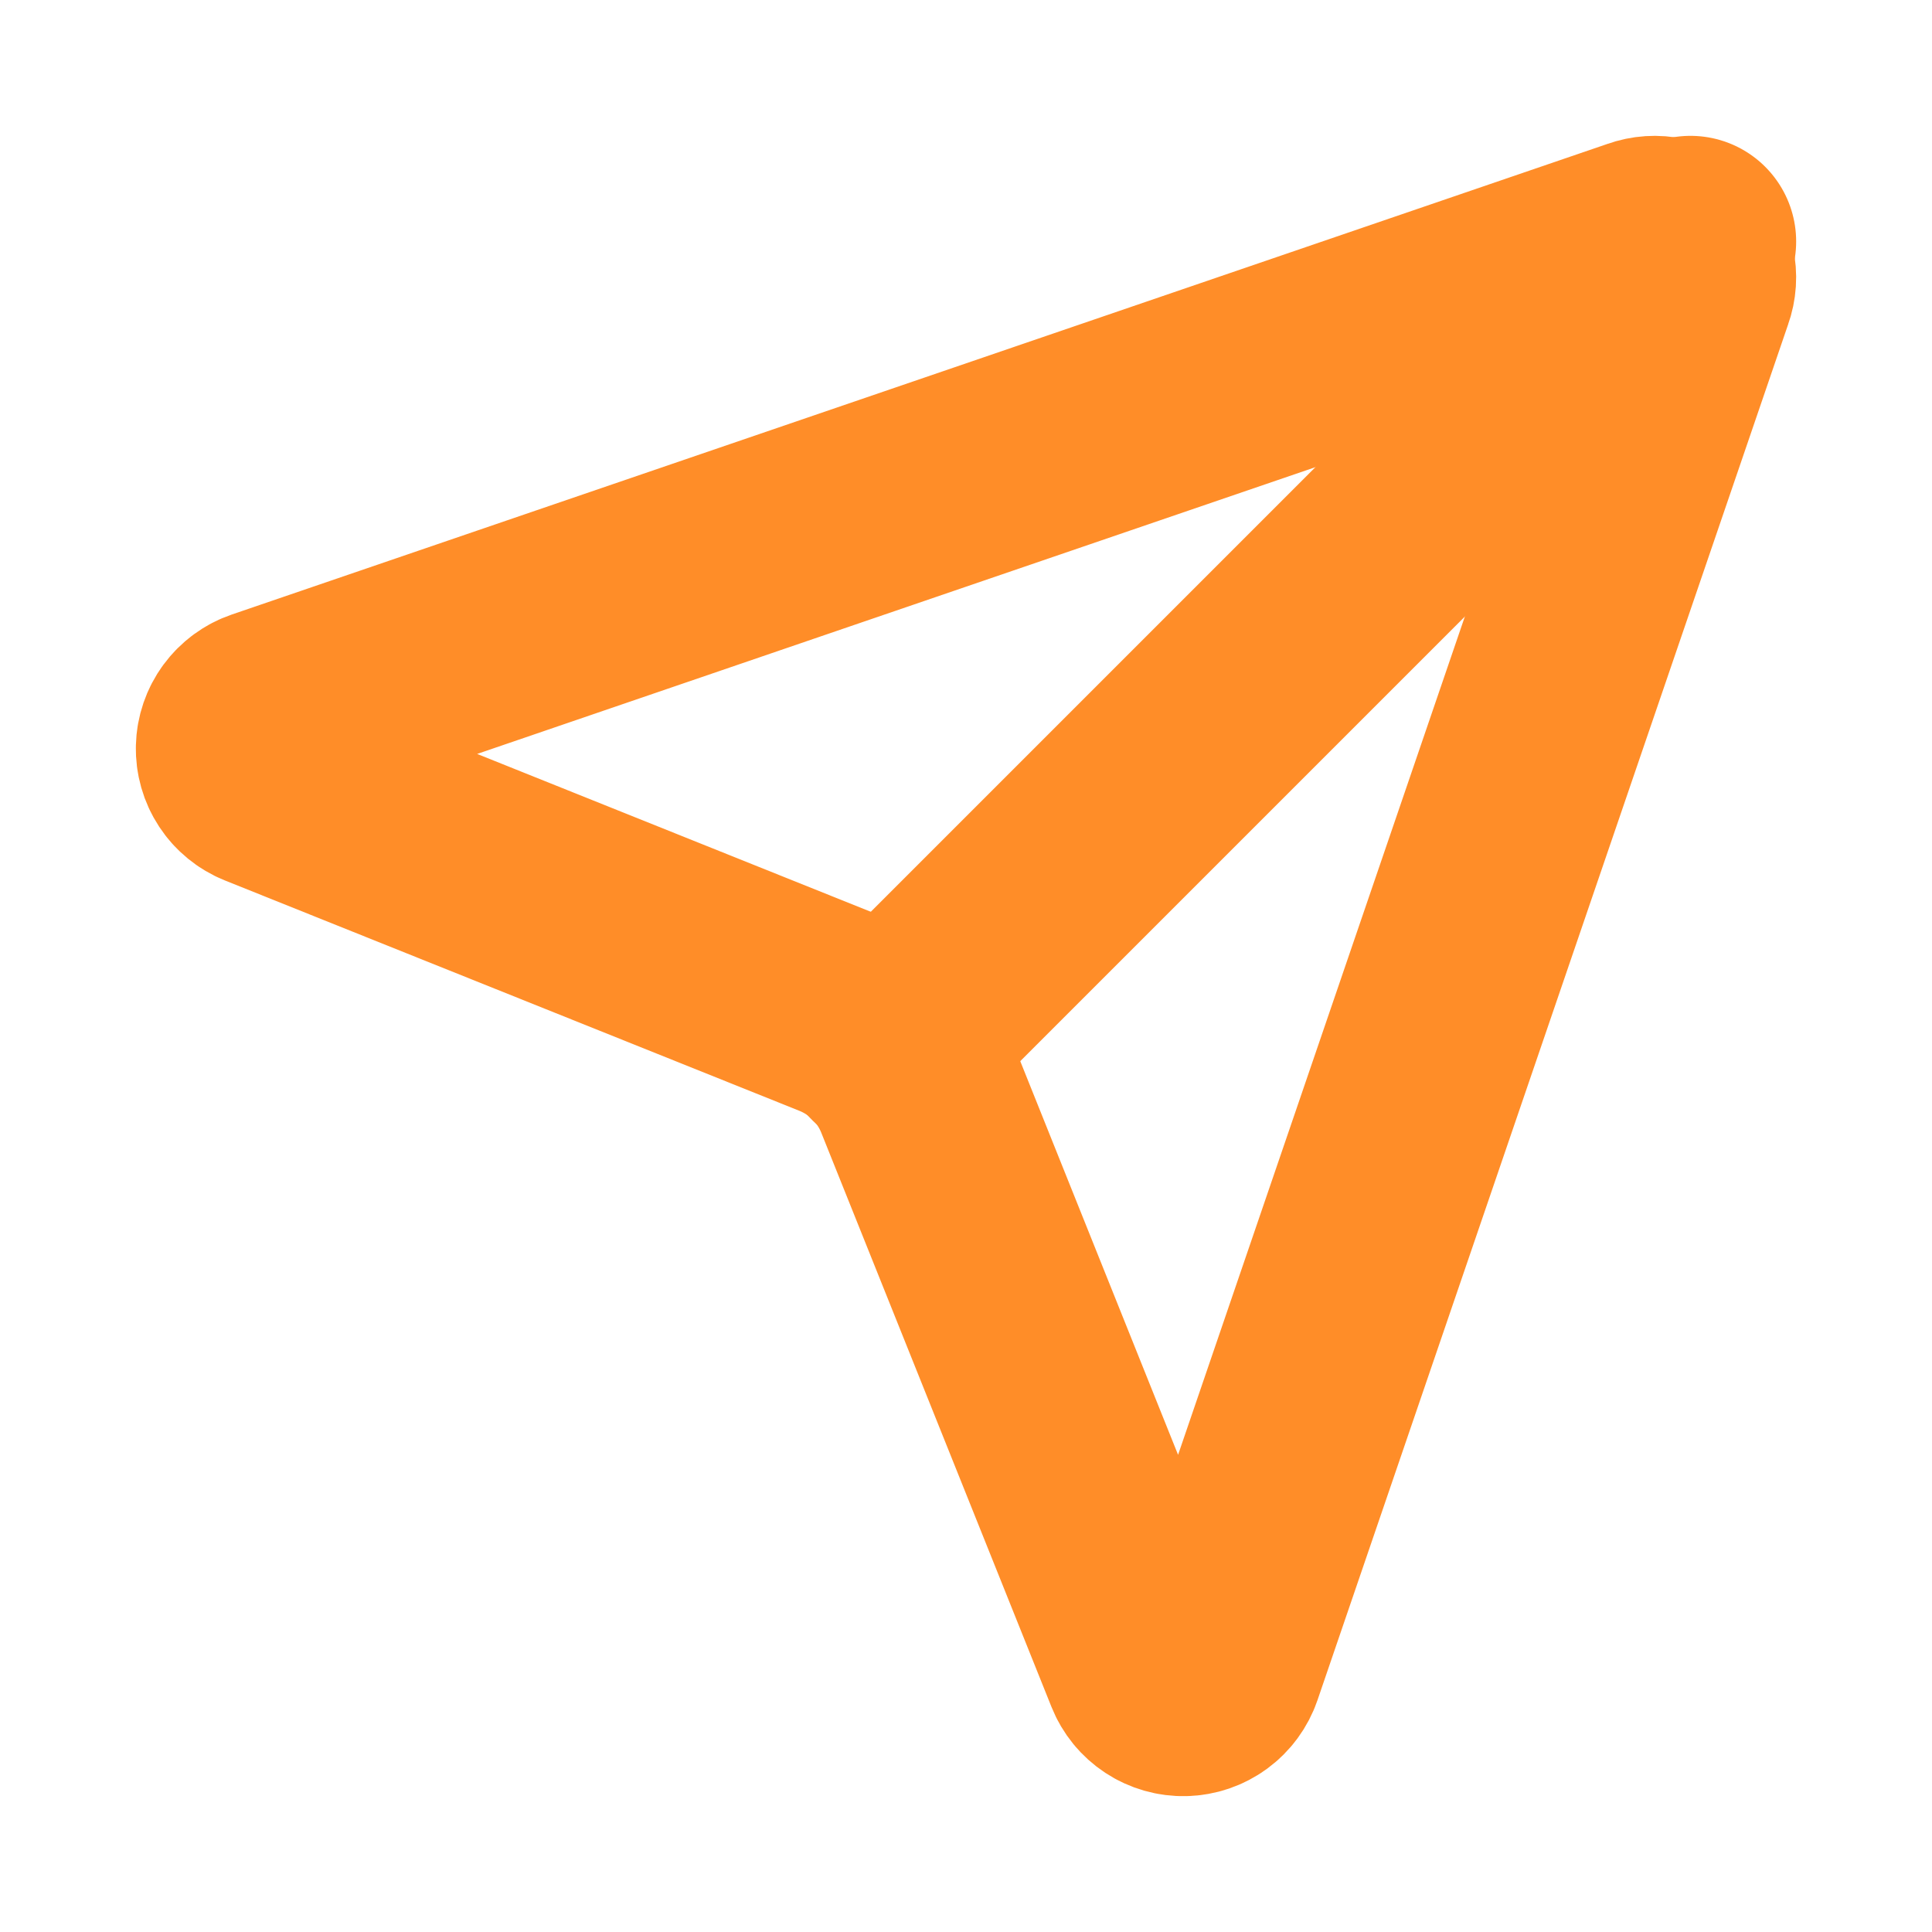
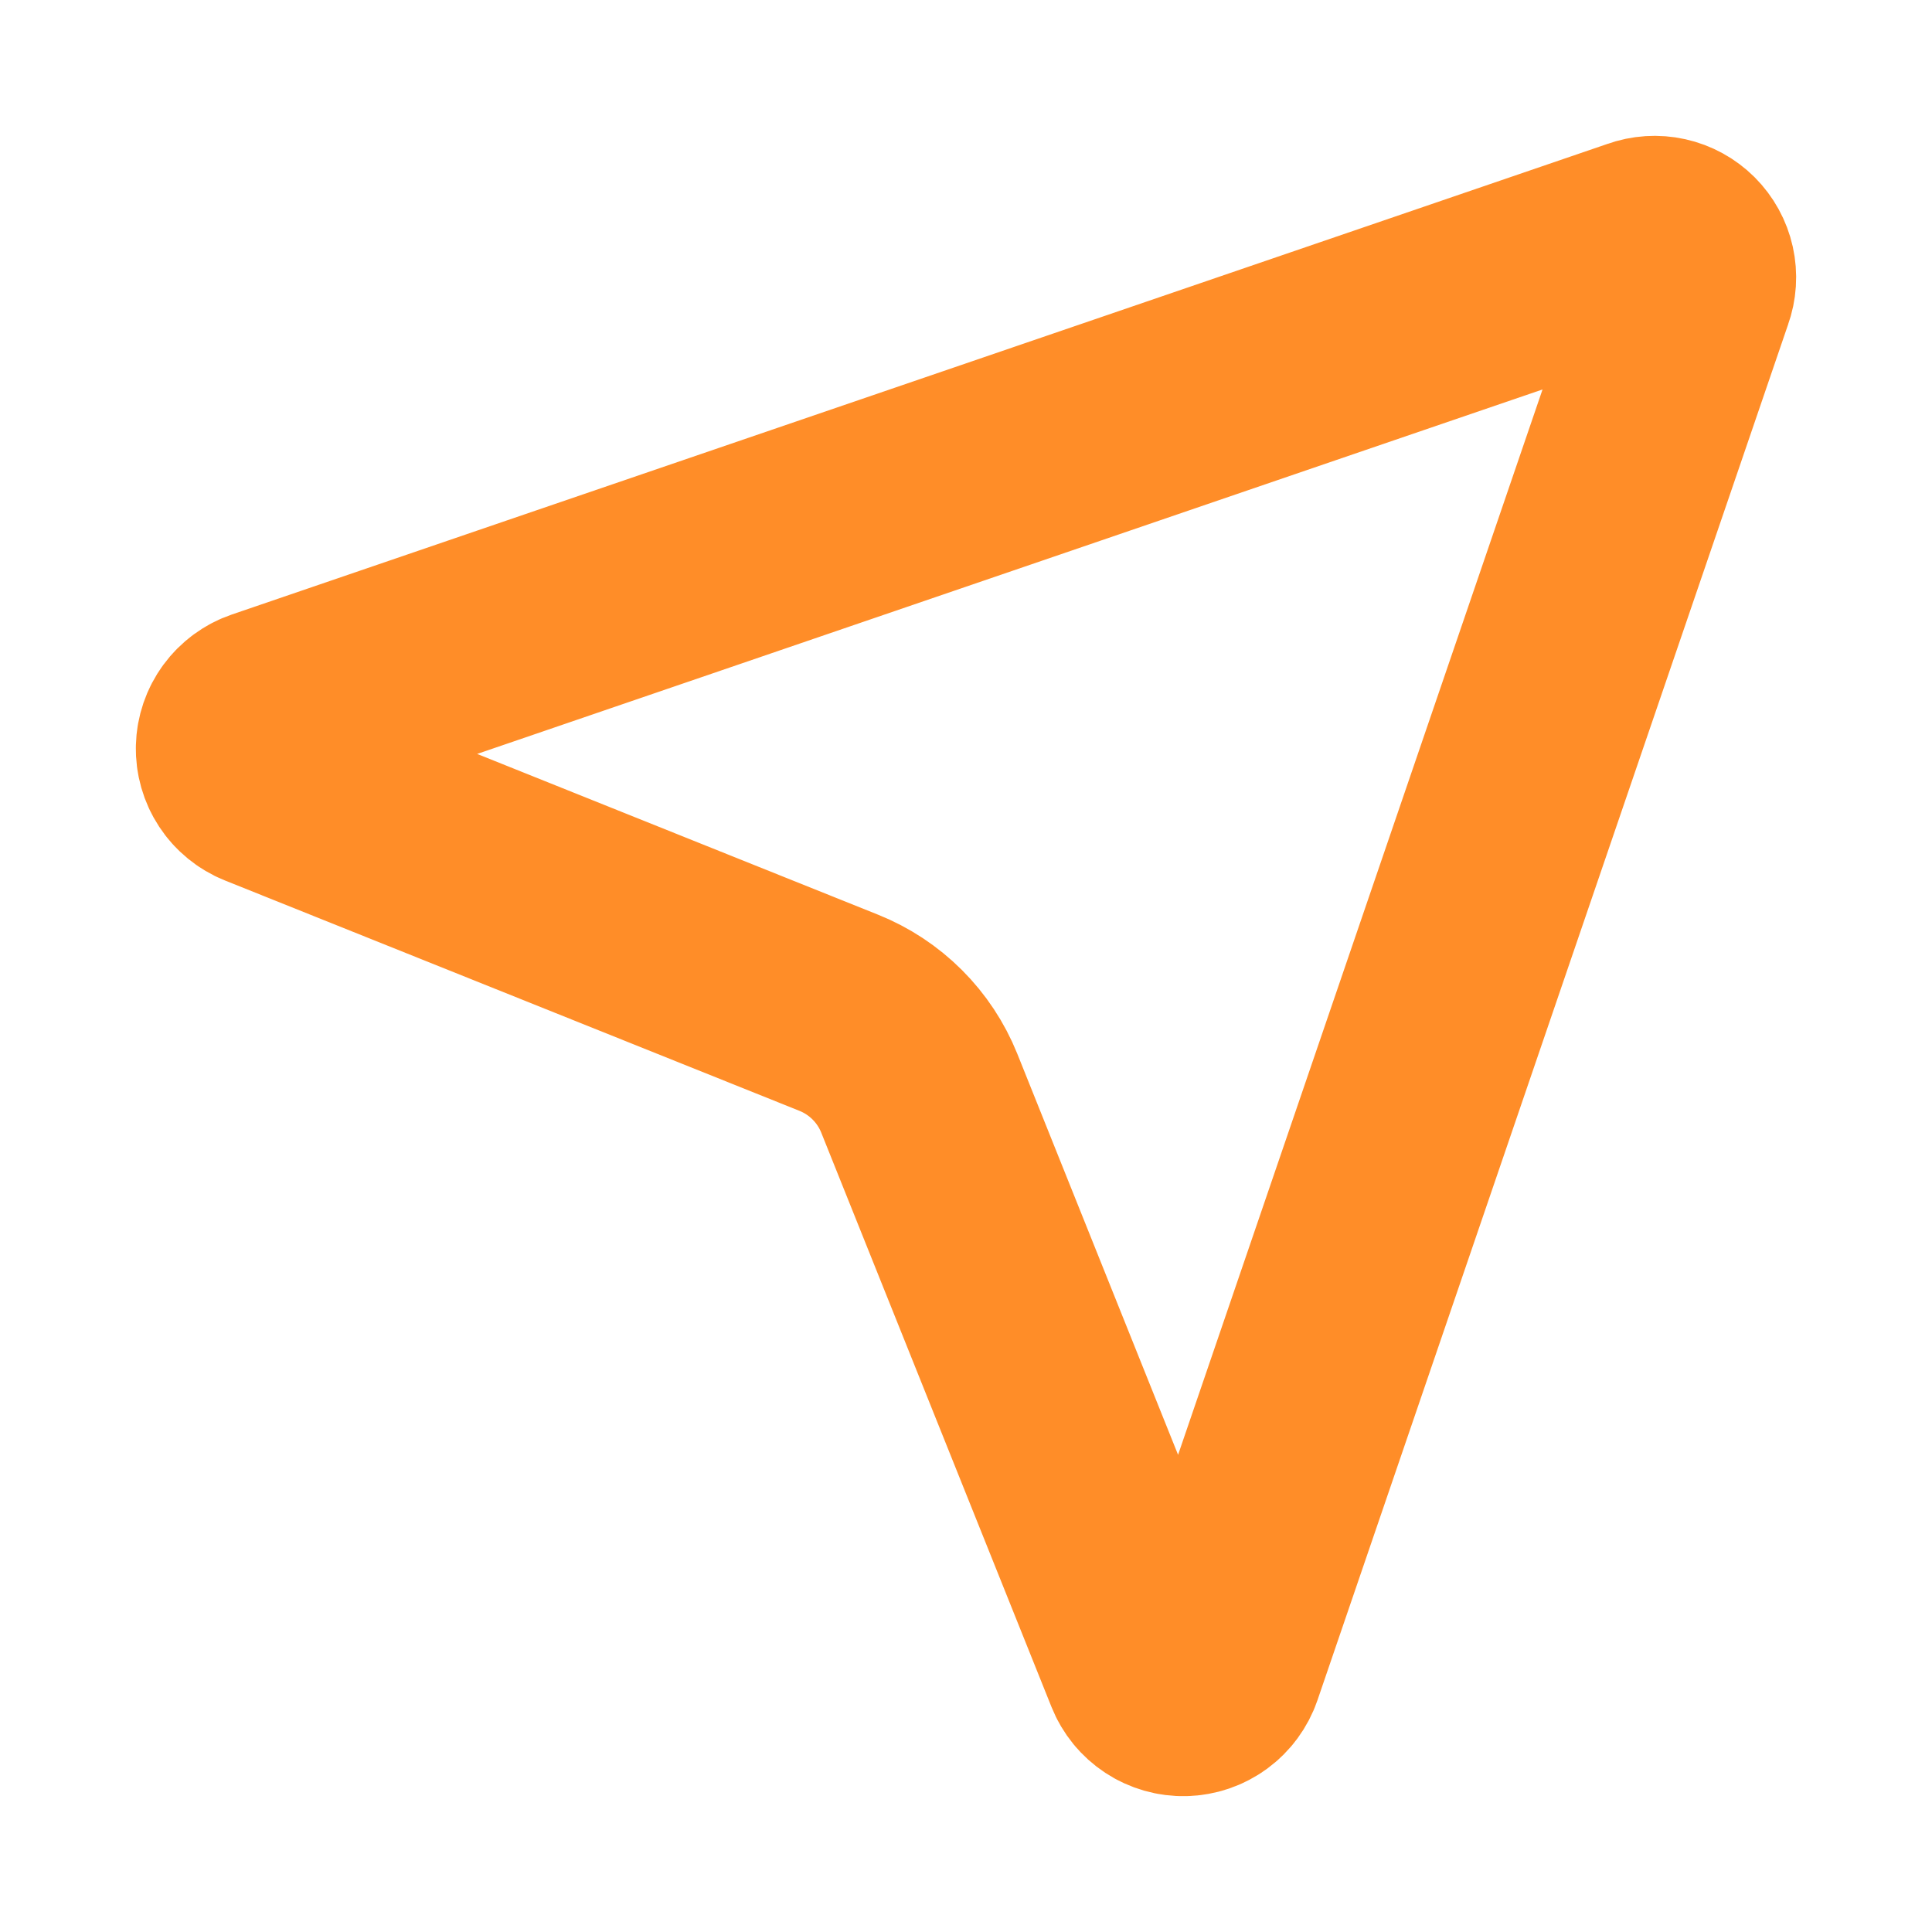
<svg xmlns="http://www.w3.org/2000/svg" width="128" height="128" viewBox="0 0 128 128" fill="none">
-   <path d="M112 16L58.75 69.25" stroke="#FF8D28" stroke-width="14" stroke-linecap="round" stroke-linejoin="round" />
  <path d="M76.165 110.494C76.347 110.948 76.664 111.336 77.073 111.605C77.482 111.874 77.964 112.012 78.454 111.999C78.943 111.987 79.417 111.825 79.812 111.535C80.207 111.245 80.503 110.842 80.662 110.379L111.858 19.189C112.012 18.764 112.041 18.304 111.943 17.862C111.845 17.421 111.622 17.017 111.303 16.697C110.983 16.378 110.579 16.155 110.138 16.057C109.696 15.959 109.236 15.988 108.811 16.142L17.621 47.338C17.158 47.497 16.755 47.794 16.465 48.188C16.175 48.583 16.013 49.057 16.001 49.547C15.988 50.036 16.126 50.518 16.395 50.927C16.664 51.336 17.052 51.653 17.506 51.835L55.566 67.097C56.769 67.579 57.862 68.299 58.779 69.215C59.697 70.131 60.419 71.222 60.903 72.425L76.165 110.494Z" stroke="#FF8D28" stroke-width="14" stroke-linecap="round" stroke-linejoin="round" />
</svg>